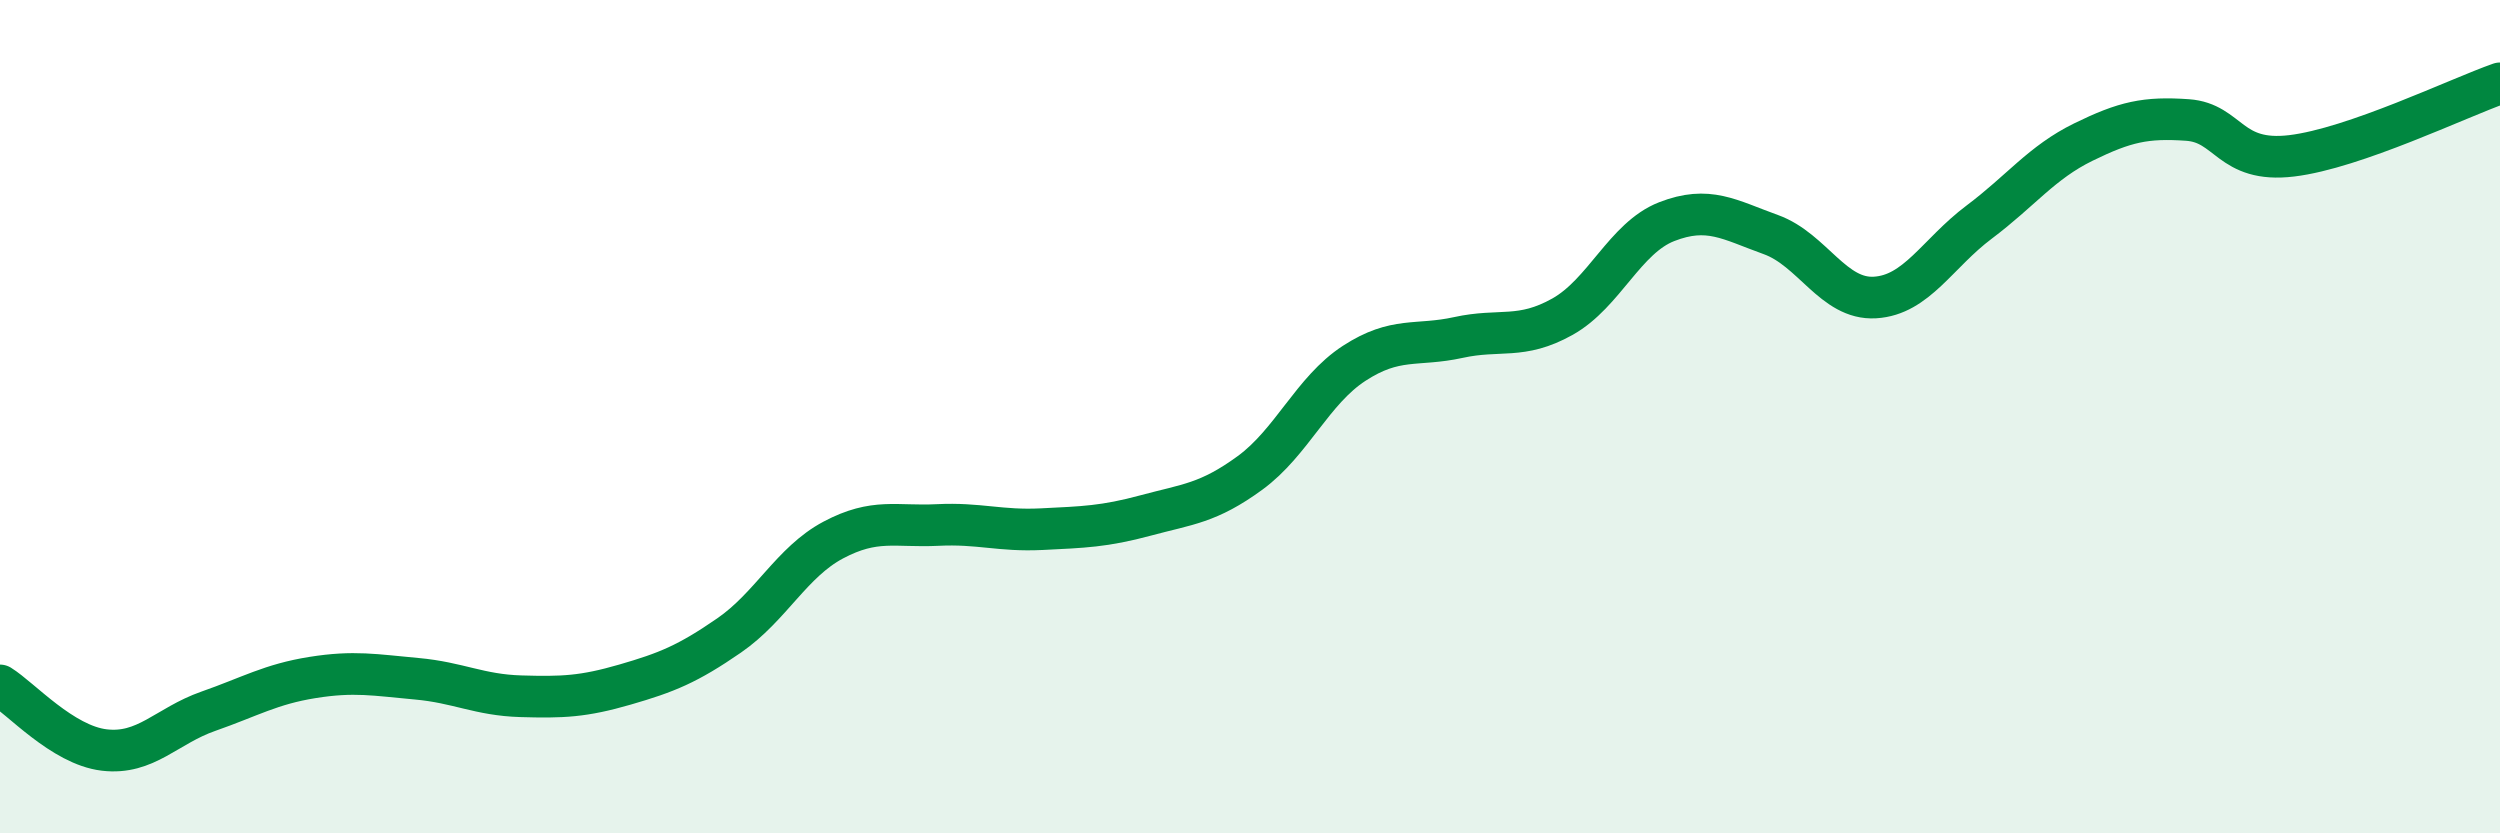
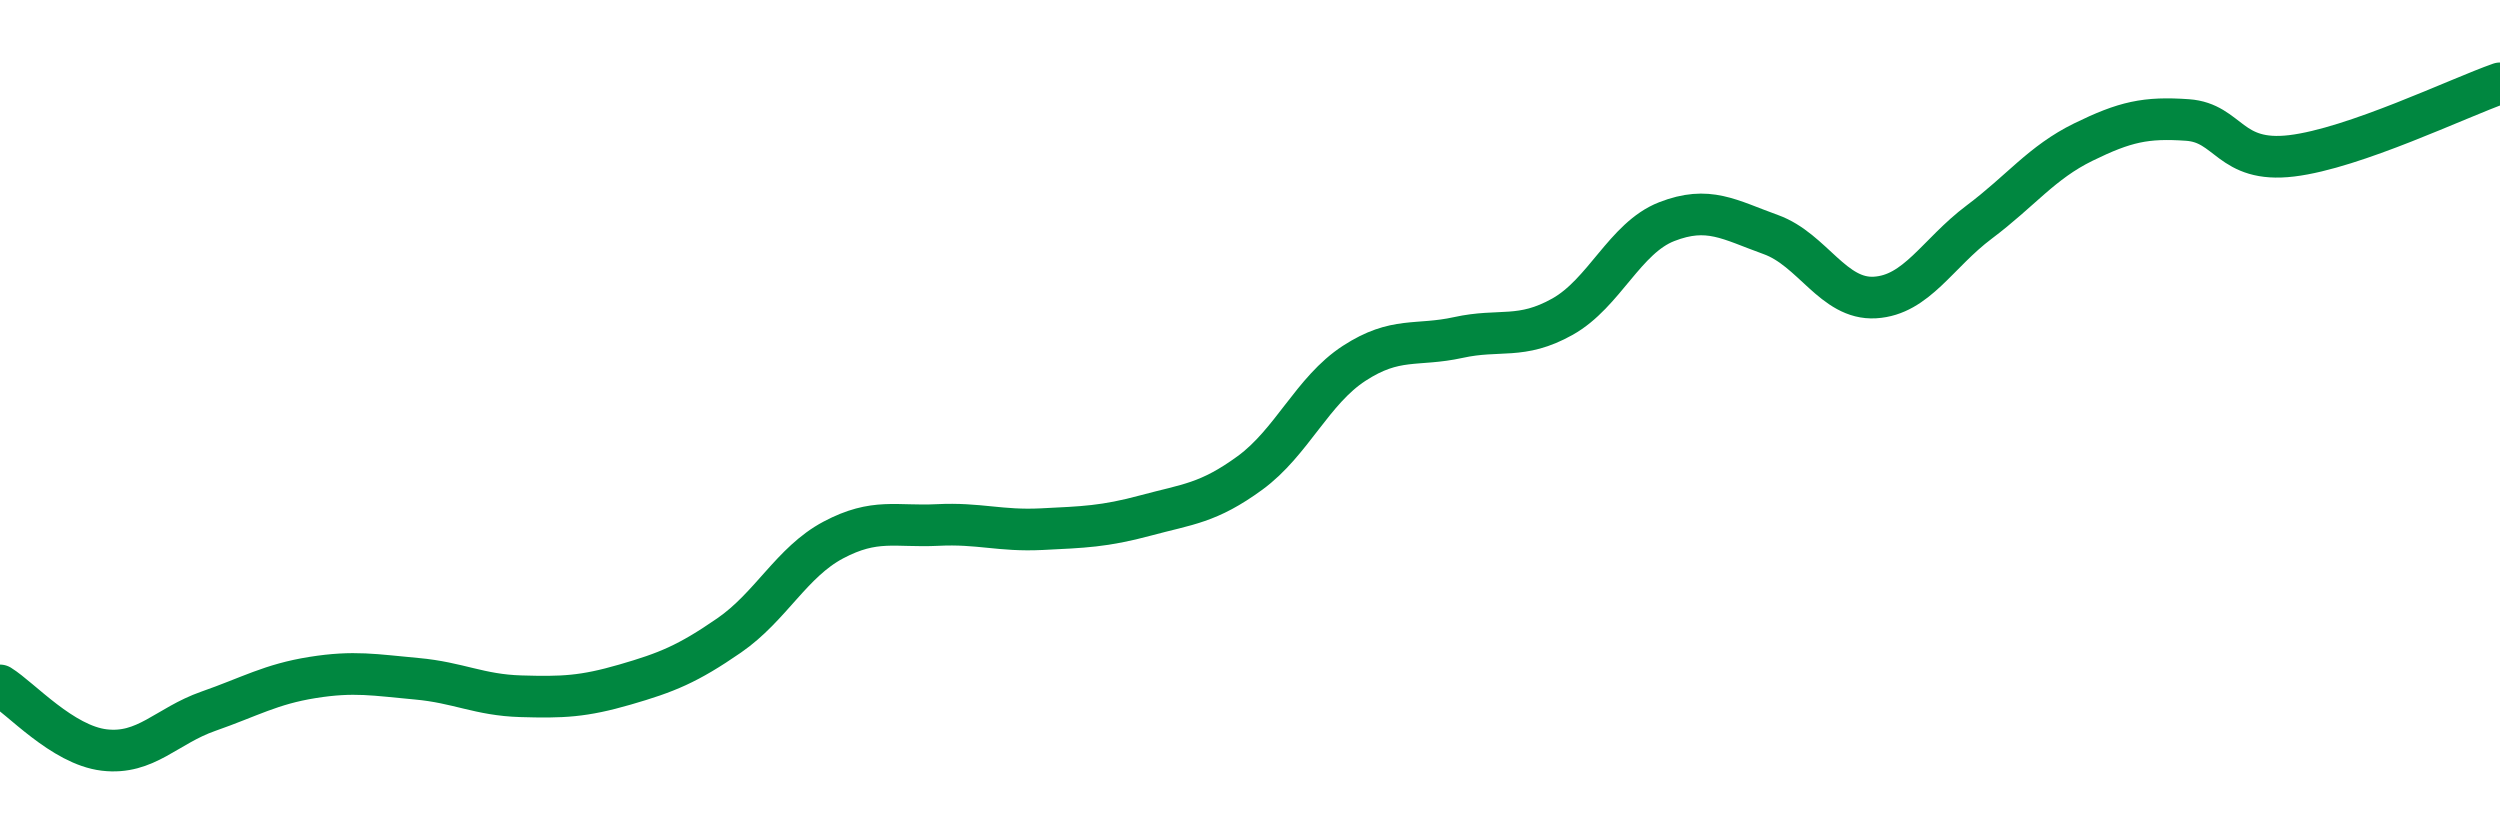
<svg xmlns="http://www.w3.org/2000/svg" width="60" height="20" viewBox="0 0 60 20">
-   <path d="M 0,16.45 C 0.5,16.76 1.5,17.88 2.5,18 C 3.5,18.12 4,17.42 5,17.07 C 6,16.72 6.5,16.42 7.5,16.26 C 8.5,16.1 9,16.2 10,16.29 C 11,16.38 11.5,16.68 12.5,16.71 C 13.5,16.74 14,16.72 15,16.43 C 16,16.14 16.5,15.94 17.5,15.25 C 18.5,14.56 19,13.49 20,12.96 C 21,12.43 21.5,12.65 22.5,12.6 C 23.5,12.55 24,12.75 25,12.7 C 26,12.65 26.5,12.64 27.5,12.37 C 28.5,12.1 29,12.08 30,11.35 C 31,10.62 31.5,9.37 32.5,8.72 C 33.5,8.07 34,8.32 35,8.1 C 36,7.88 36.5,8.16 37.5,7.6 C 38.5,7.04 39,5.71 40,5.32 C 41,4.93 41.5,5.27 42.5,5.63 C 43.5,5.99 44,7.2 45,7.14 C 46,7.08 46.5,6.08 47.5,5.33 C 48.5,4.58 49,3.9 50,3.41 C 51,2.92 51.5,2.81 52.5,2.88 C 53.5,2.95 53.5,3.92 55,3.74 C 56.5,3.56 59,2.35 60,2L60 20L0 20Z" fill="#008740" opacity="0.1" stroke-linecap="round" stroke-linejoin="round" />
  <path d="M 0,16.45 C 0.5,16.76 1.5,17.88 2.5,18 C 3.5,18.12 4,17.42 5,17.07 C 6,16.72 6.5,16.42 7.5,16.26 C 8.5,16.1 9,16.2 10,16.29 C 11,16.38 11.5,16.68 12.5,16.71 C 13.5,16.74 14,16.72 15,16.43 C 16,16.14 16.5,15.94 17.5,15.25 C 18.5,14.56 19,13.49 20,12.96 C 21,12.43 21.5,12.65 22.5,12.6 C 23.5,12.55 24,12.75 25,12.7 C 26,12.65 26.5,12.64 27.5,12.37 C 28.5,12.1 29,12.08 30,11.35 C 31,10.62 31.5,9.37 32.5,8.72 C 33.5,8.07 34,8.32 35,8.1 C 36,7.88 36.5,8.16 37.5,7.6 C 38.5,7.04 39,5.71 40,5.32 C 41,4.93 41.5,5.27 42.5,5.63 C 43.5,5.99 44,7.2 45,7.14 C 46,7.08 46.5,6.08 47.5,5.33 C 48.5,4.58 49,3.9 50,3.41 C 51,2.92 51.5,2.81 52.5,2.88 C 53.5,2.95 53.5,3.92 55,3.74 C 56.5,3.56 59,2.35 60,2" stroke="#008740" stroke-width="1" fill="none" stroke-linecap="round" stroke-linejoin="round" />
</svg>